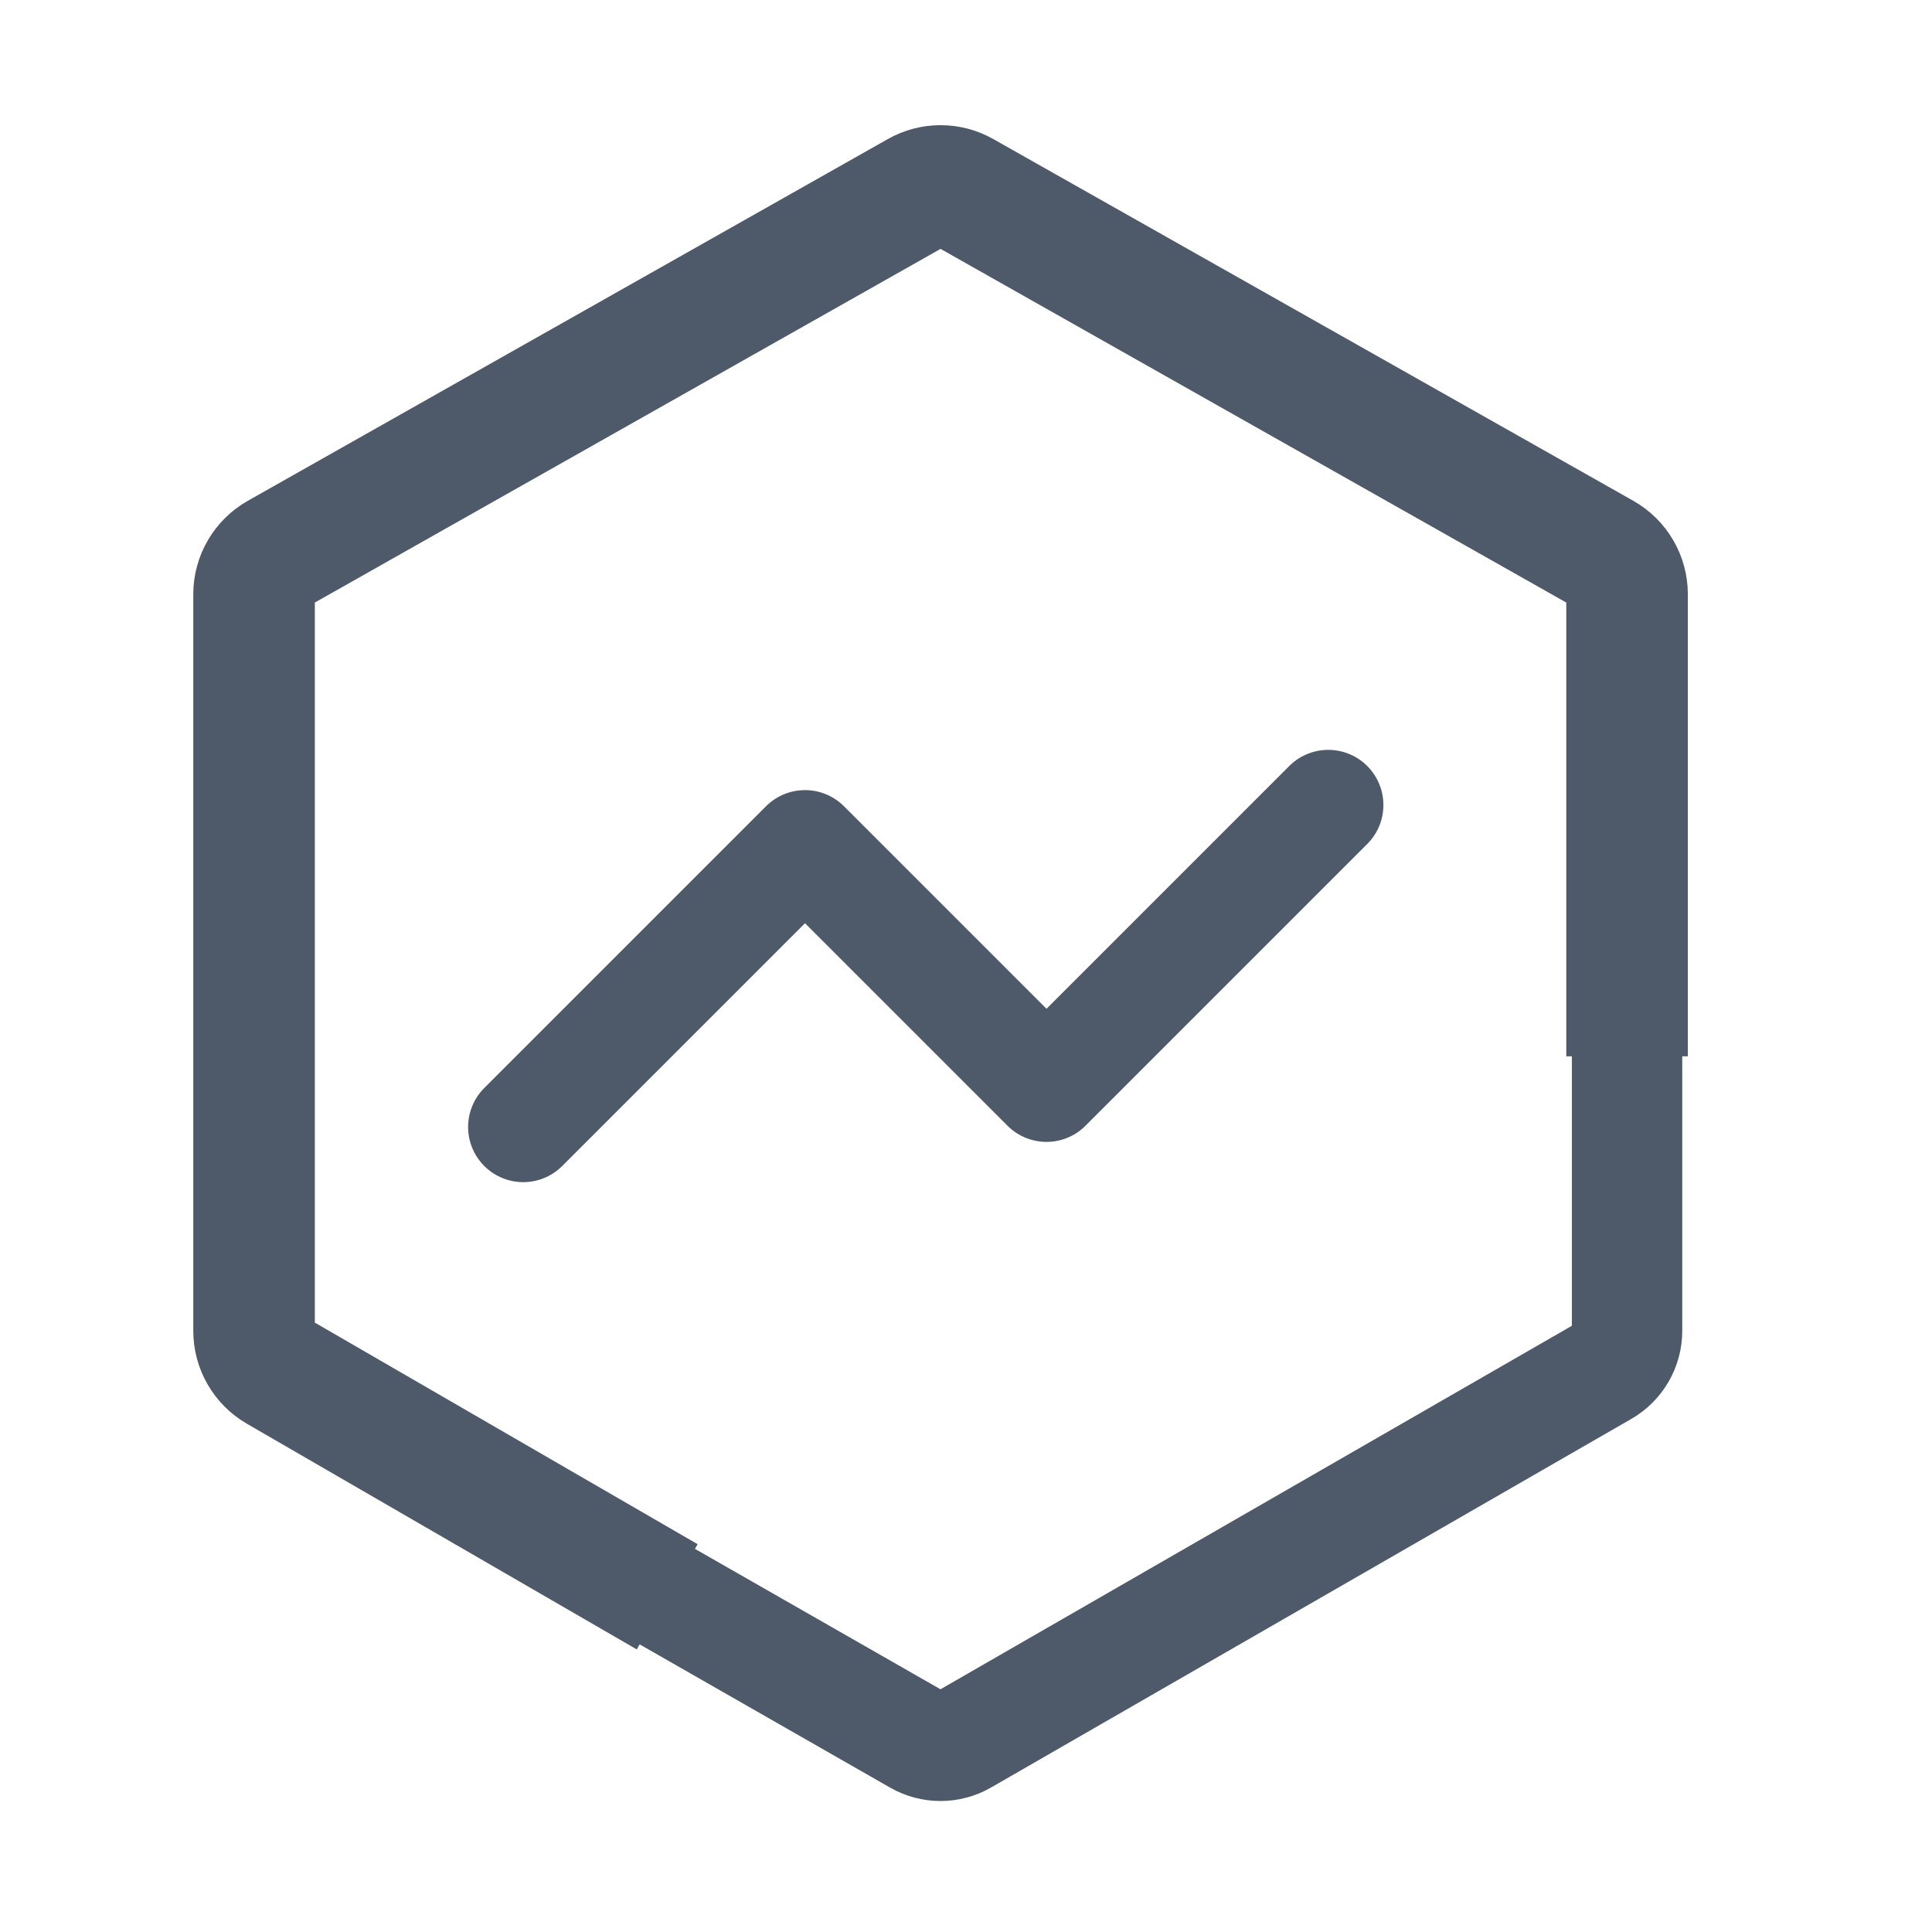
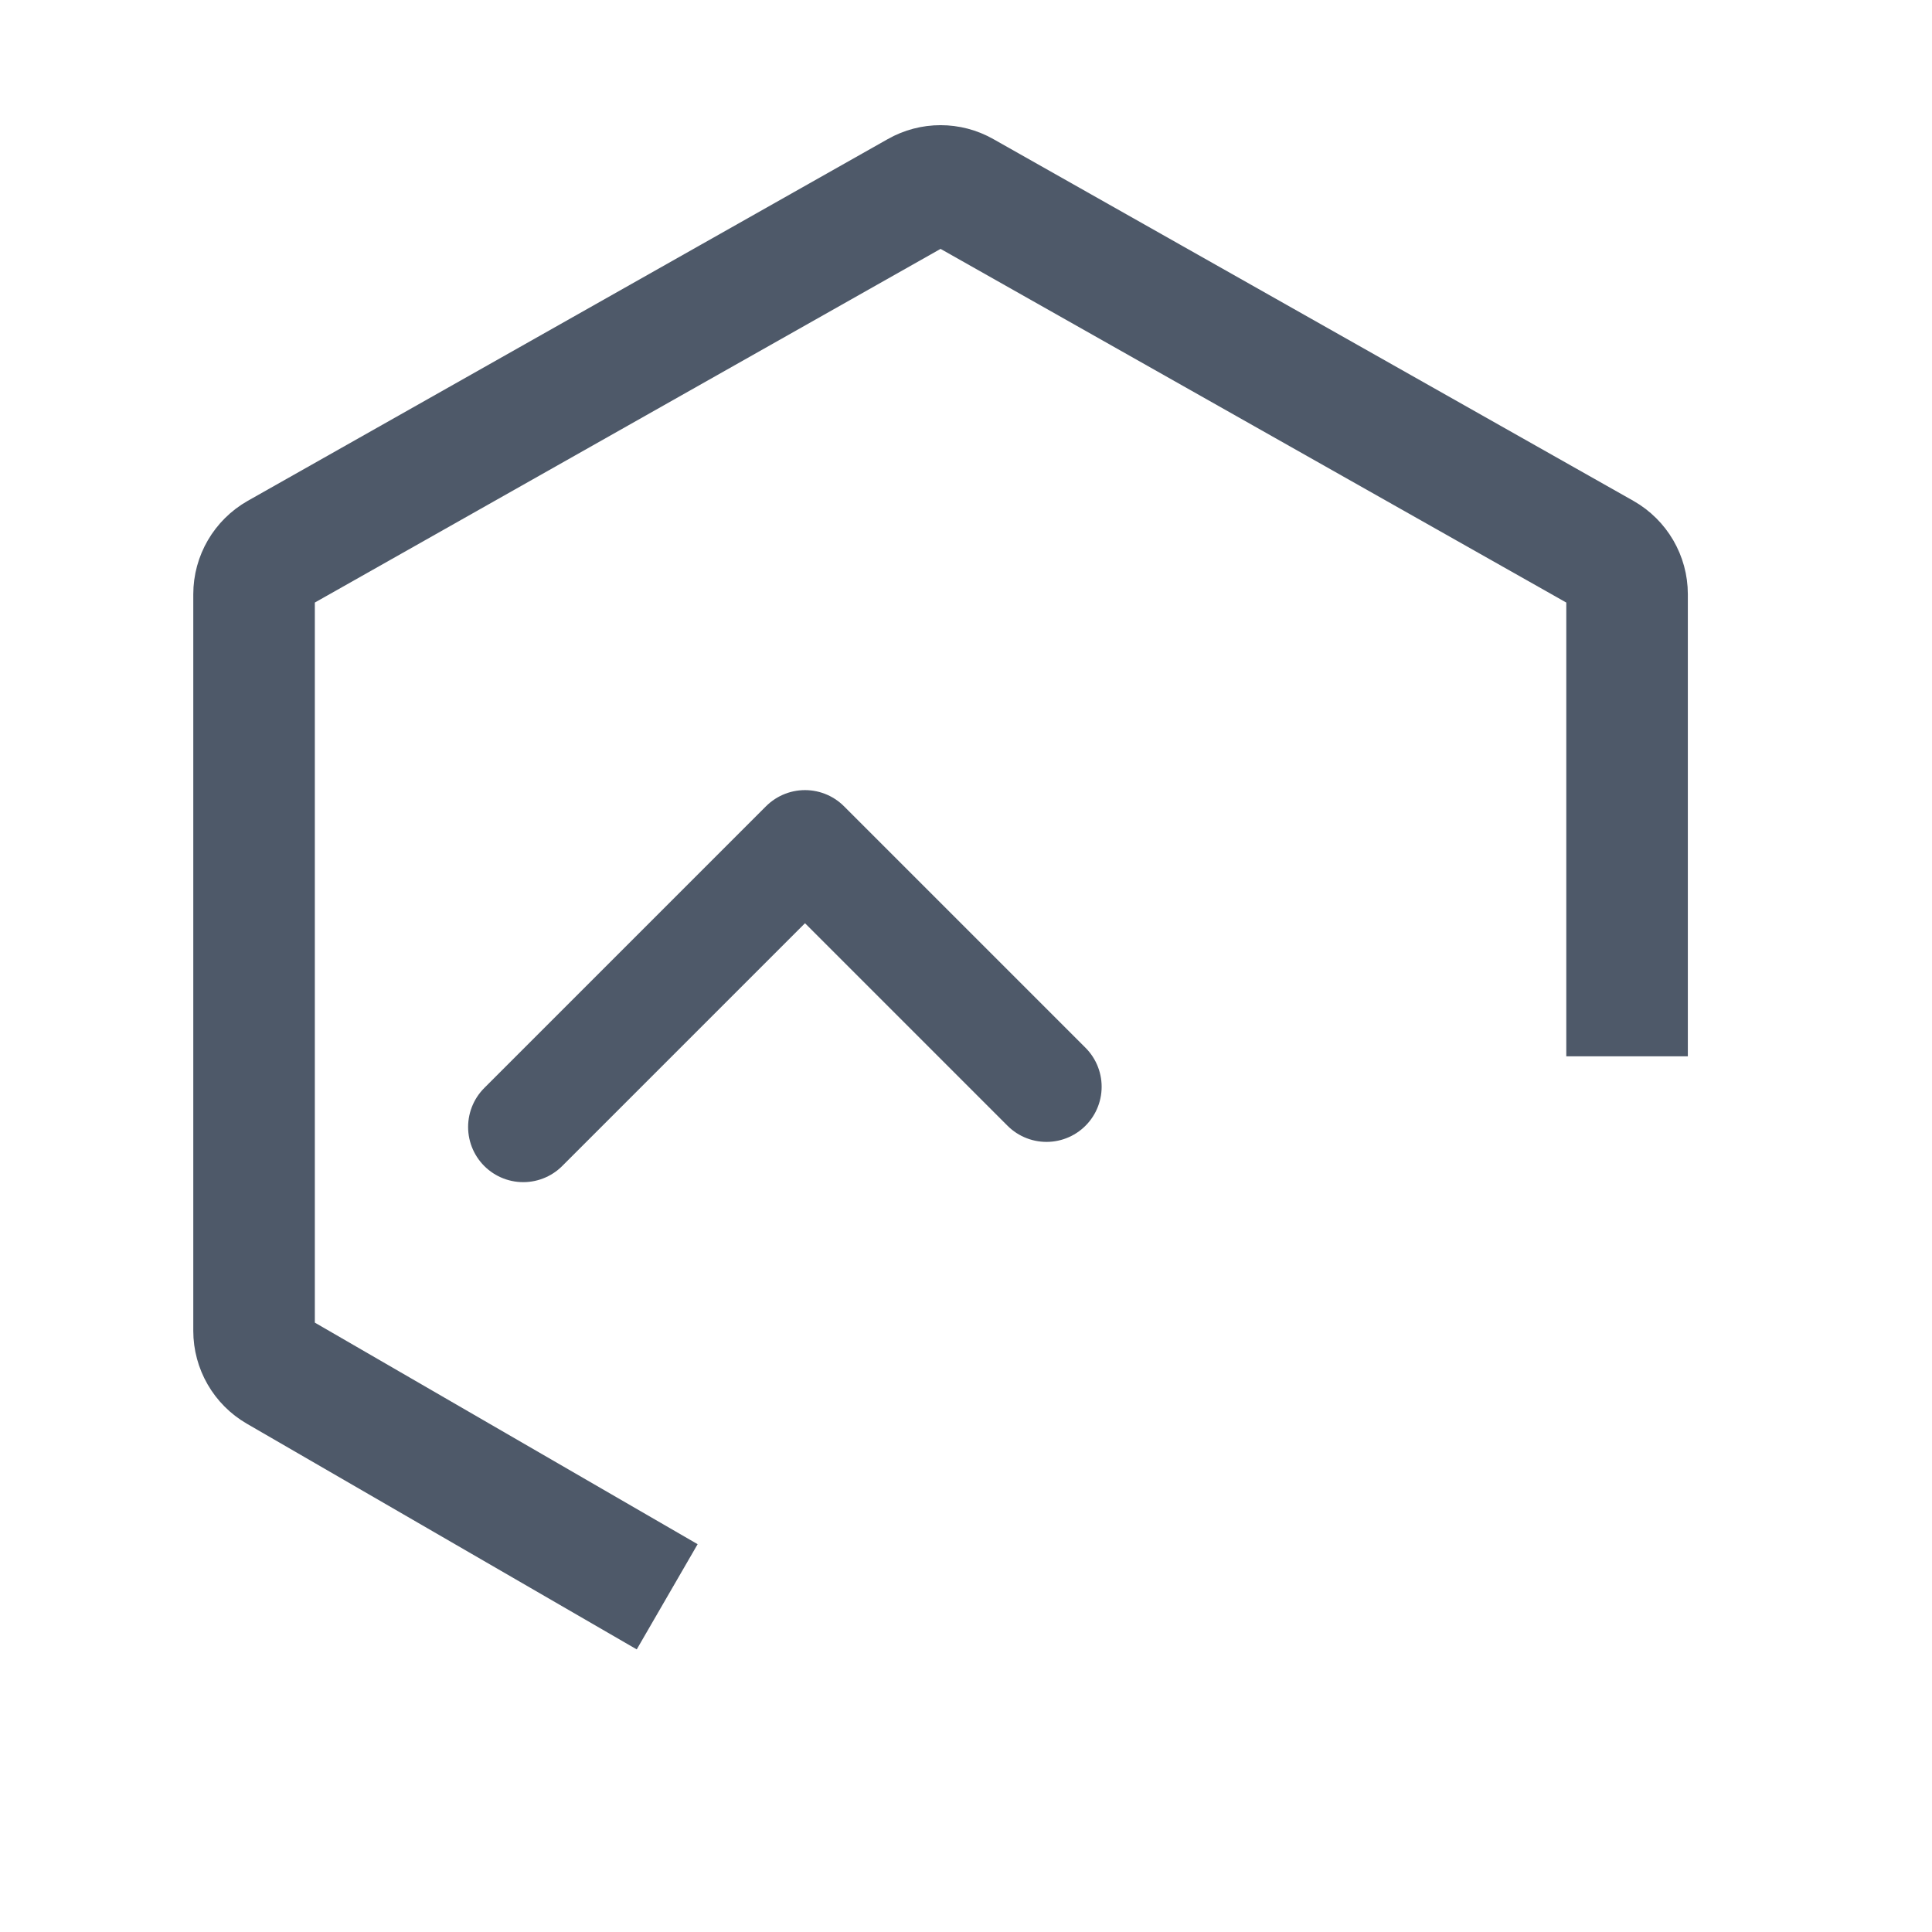
<svg xmlns="http://www.w3.org/2000/svg" width="24" height="24" viewBox="0 0 24 24" fill="none">
-   <path d="M6.5 14L10 10.5L13 13.5L16.5 10" stroke="#4E5969" stroke-width="1.37" stroke-linecap="round" stroke-linejoin="round" />
+   <path d="M6.5 14L10 10.5L13 13.5" stroke="#4E5969" stroke-width="1.37" stroke-linecap="round" stroke-linejoin="round" />
  <path d="M8.288 19.836L3.444 17.032C3.266 16.929 3.156 16.738 3.156 16.532V7.382C3.156 7.174 3.268 6.982 3.449 6.879L11.4 2.385C11.576 2.285 11.792 2.285 11.968 2.385L19.919 6.879C20.1 6.982 20.212 7.174 20.212 7.382V11.33V13.122" stroke="#4E5969" stroke-width="1.51" stroke-miterlimit="10" />
-   <path d="M8.094 19.722L11.397 21.611C11.575 21.713 11.794 21.713 11.971 21.61L19.923 17.032C20.102 16.929 20.212 16.738 20.212 16.532V12.669" stroke="#4E5969" stroke-width="1.371" stroke-miterlimit="10" />
</svg>